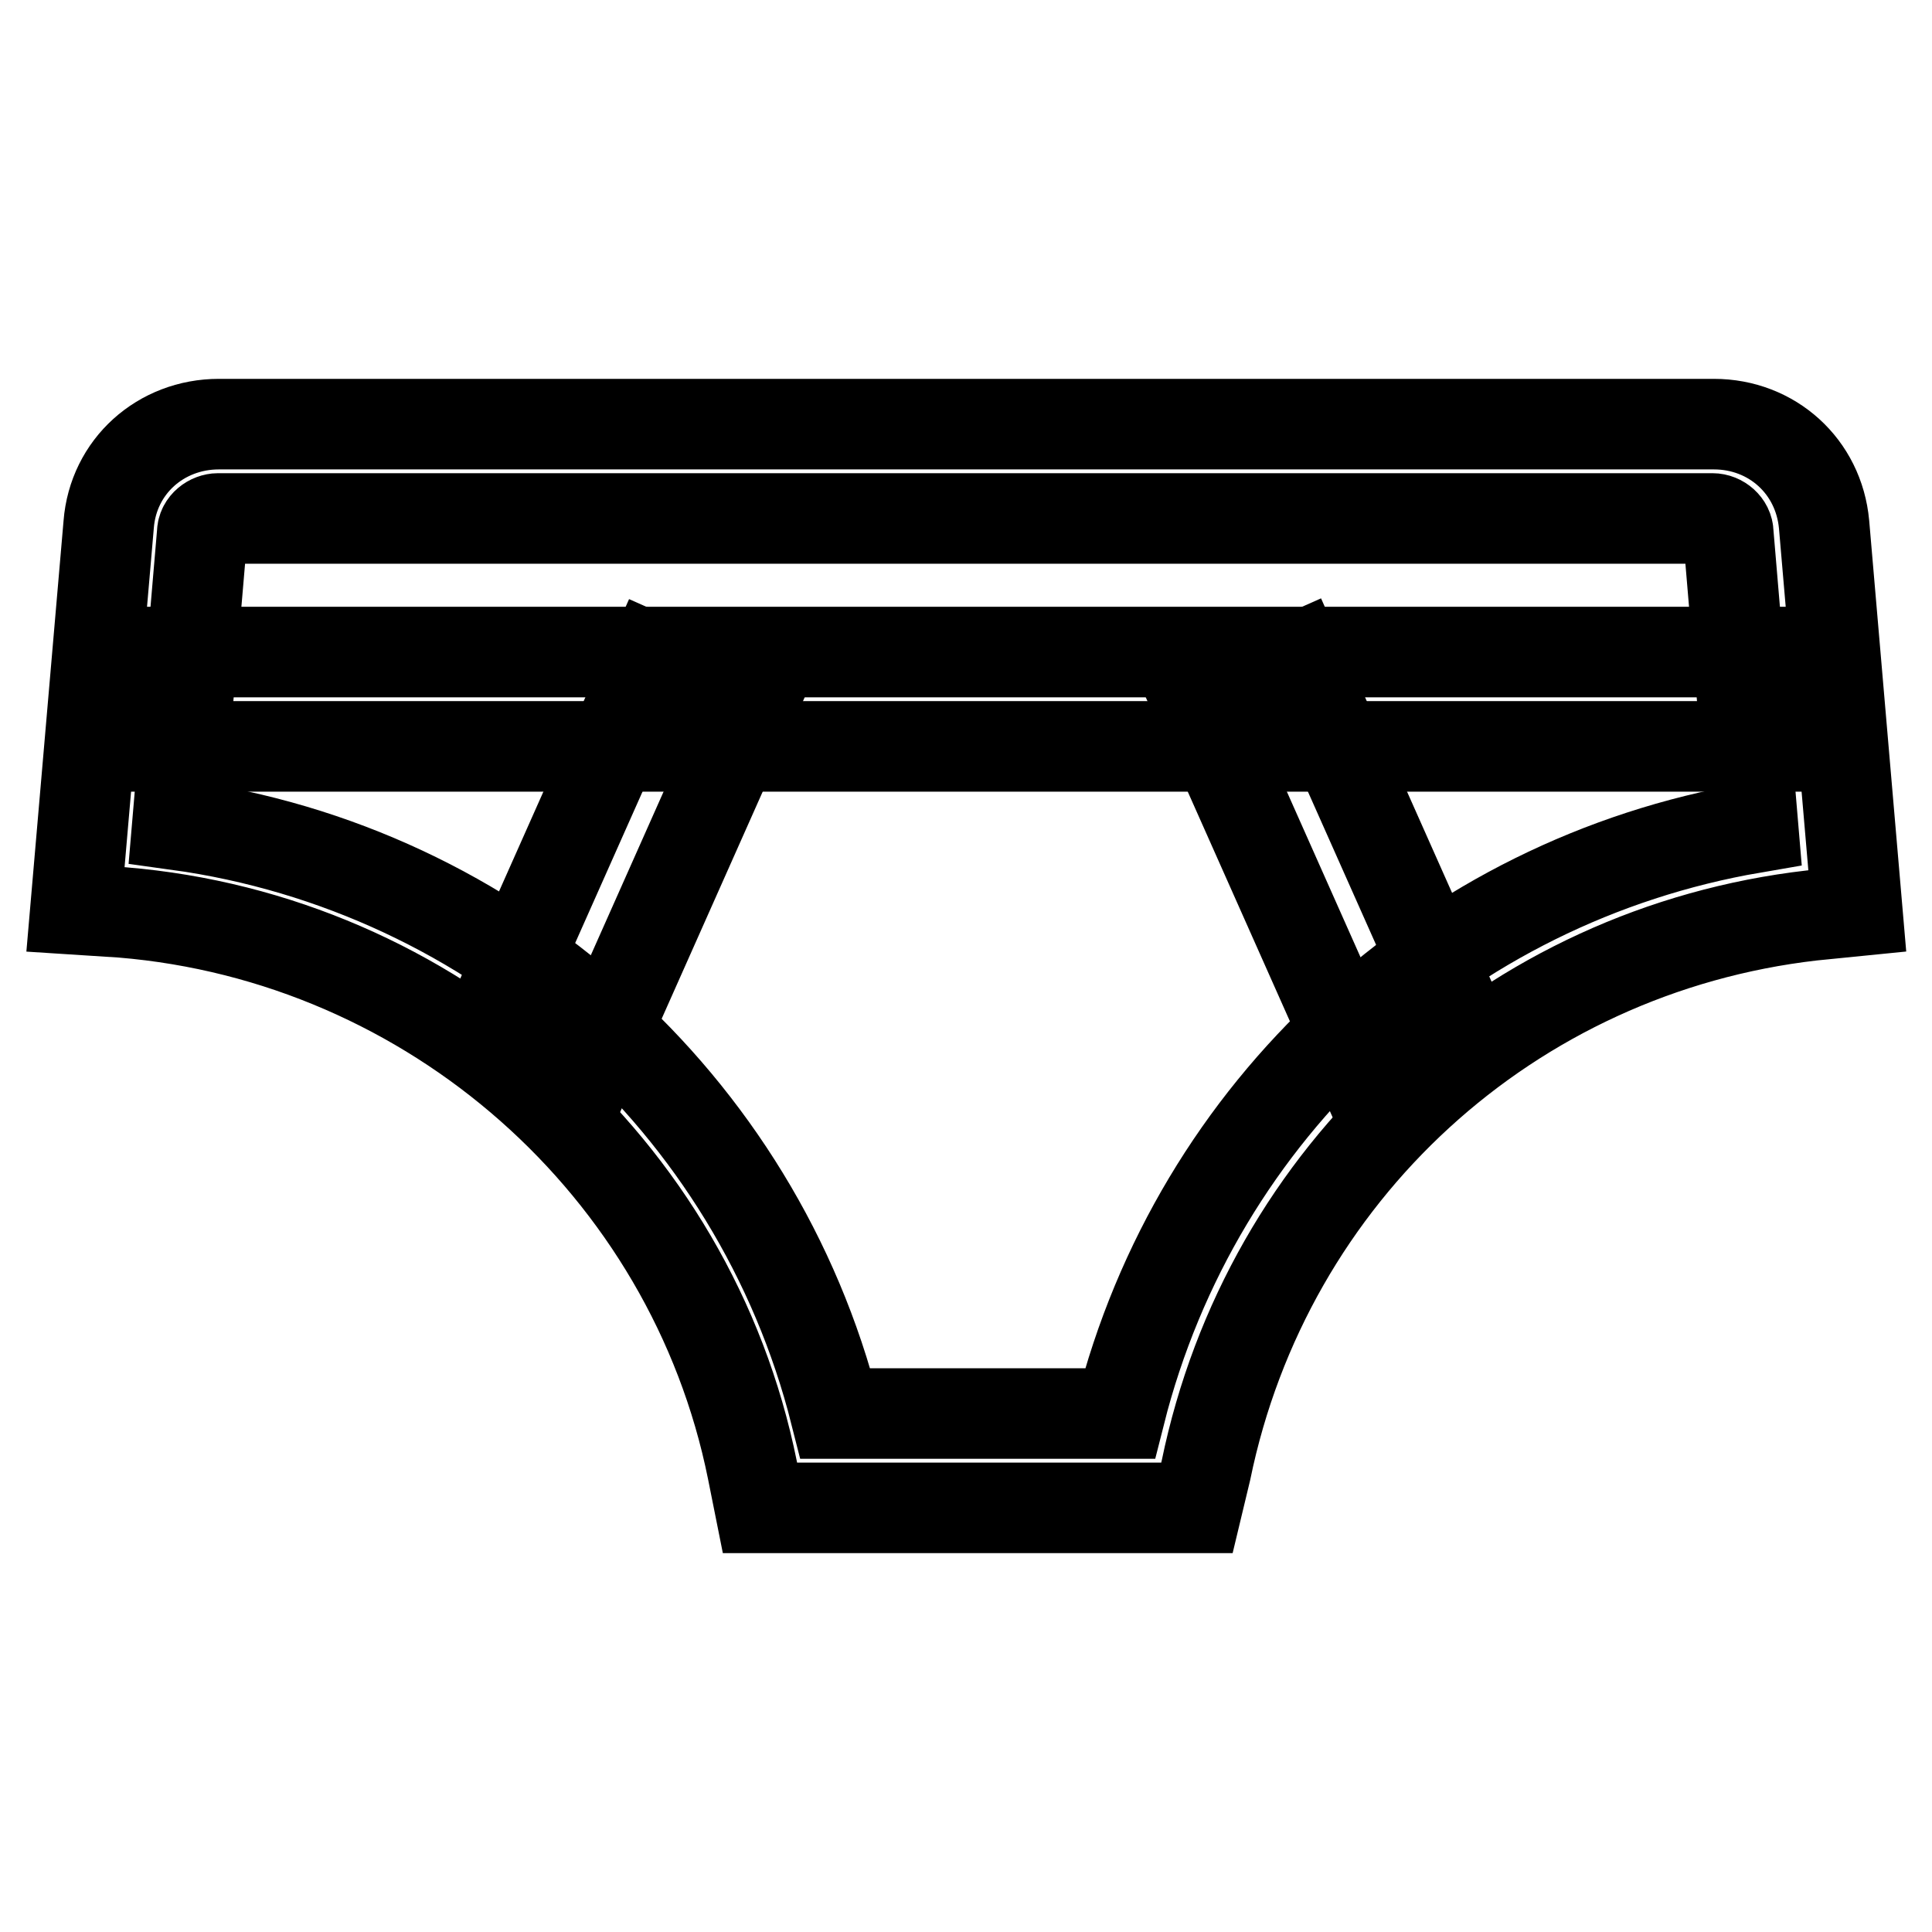
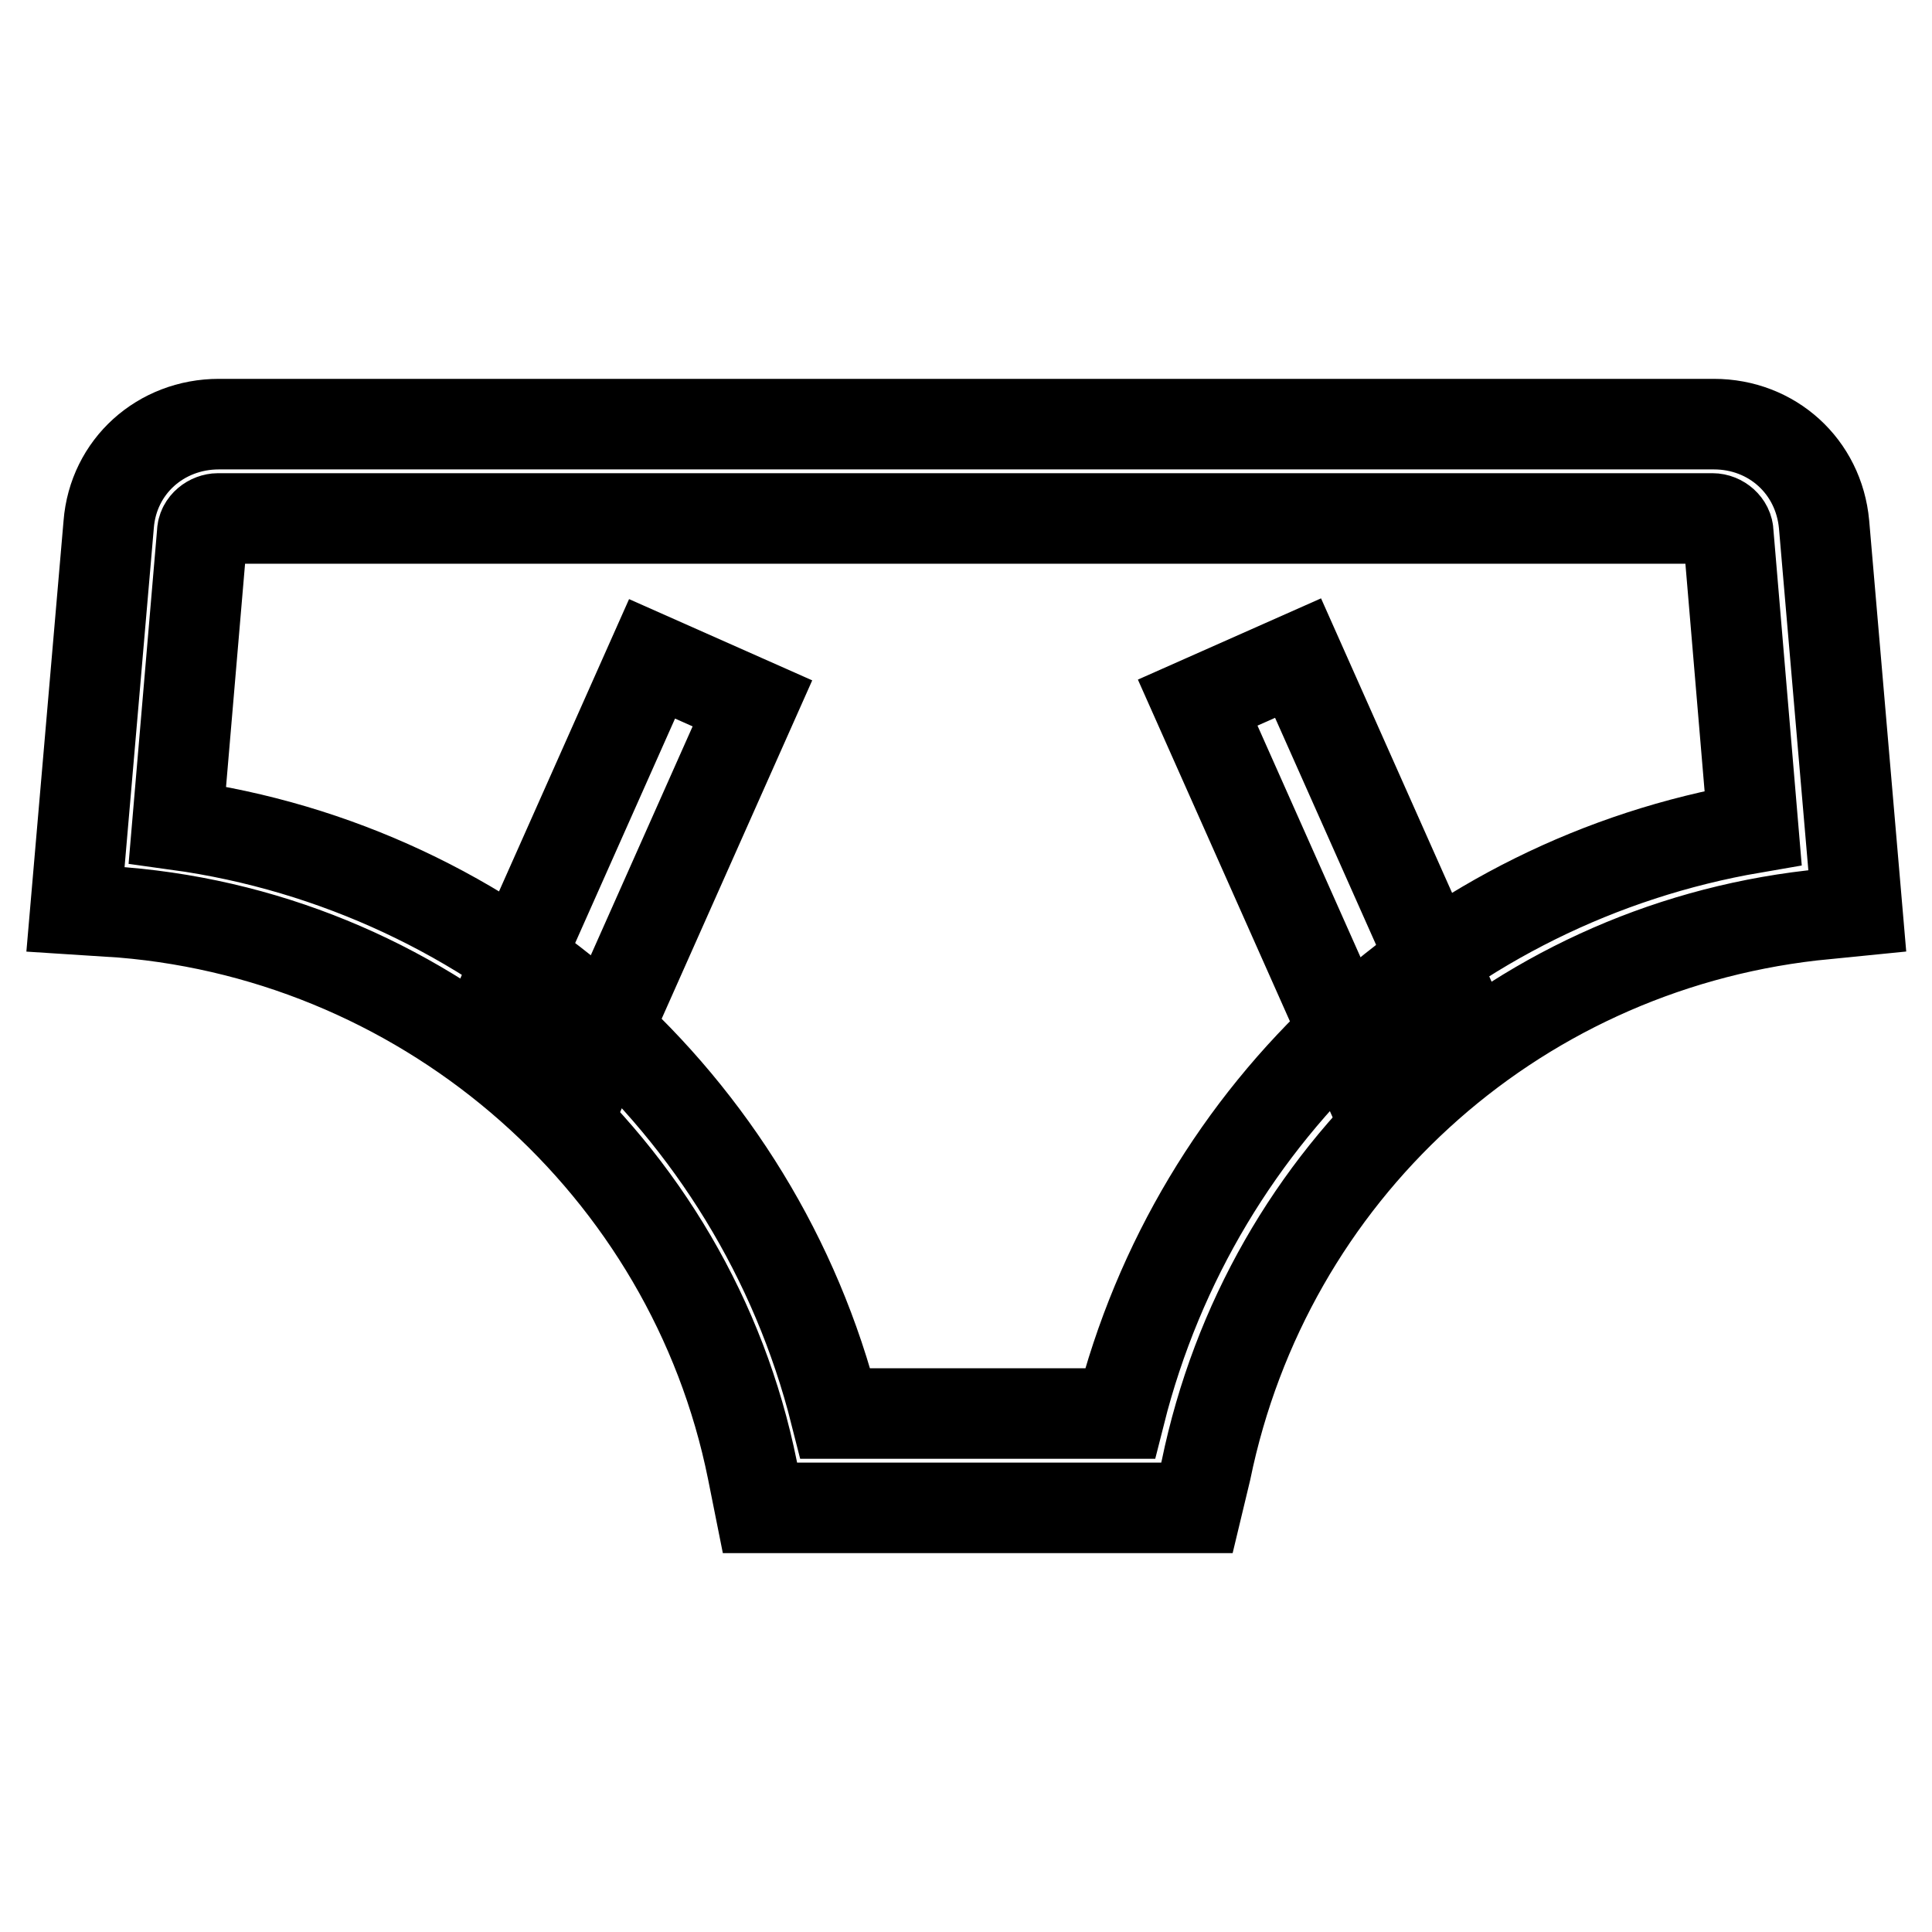
<svg xmlns="http://www.w3.org/2000/svg" version="1.1" x="0px" y="0px" viewBox="0 0 256 256" enable-background="new 0 0 256 256" xml:space="preserve">
  <g>
    <path stroke-width="12" fill-opacity="0" stroke="#000000" d="M158.6,199.8h-57.9l-1-5c-8.1-40.2-42.5-70.5-83.5-73.9l-6.2-0.4l4.4-51c0.6-7.7,6.9-13.3,14.6-13.3h198.1 c7.7,0,13.9,5.6,14.6,13.3l4.4,51.2l-6,0.6c-40,4.6-72.2,34.1-80.3,73.5L158.6,199.8z M110.7,187.3h37.7 c10.2-40.4,43.1-70.6,83.9-77.6l-3.3-39.1c0-1-1-1.9-2.1-1.9H28.9c-1,0-2.1,0.8-2.1,1.9l-3.3,38.7 C65.6,115.1,100.3,146.1,110.7,187.3z" />
    <path stroke-width="12" fill-opacity="0" stroke="#000000" d="M65,135.4l21.4-48.1l13.3,5.9l-21.4,48.1L65,135.4z M158.7,93.1l13.3-5.9l21.4,48.1l-13.3,5.9L158.7,93.1z" />
-     <path stroke-width="12" fill-opacity="0" stroke="#000000" d="M21.4,86.4h216.6v12.5H21.4V86.4z" />
  </g>
</svg>